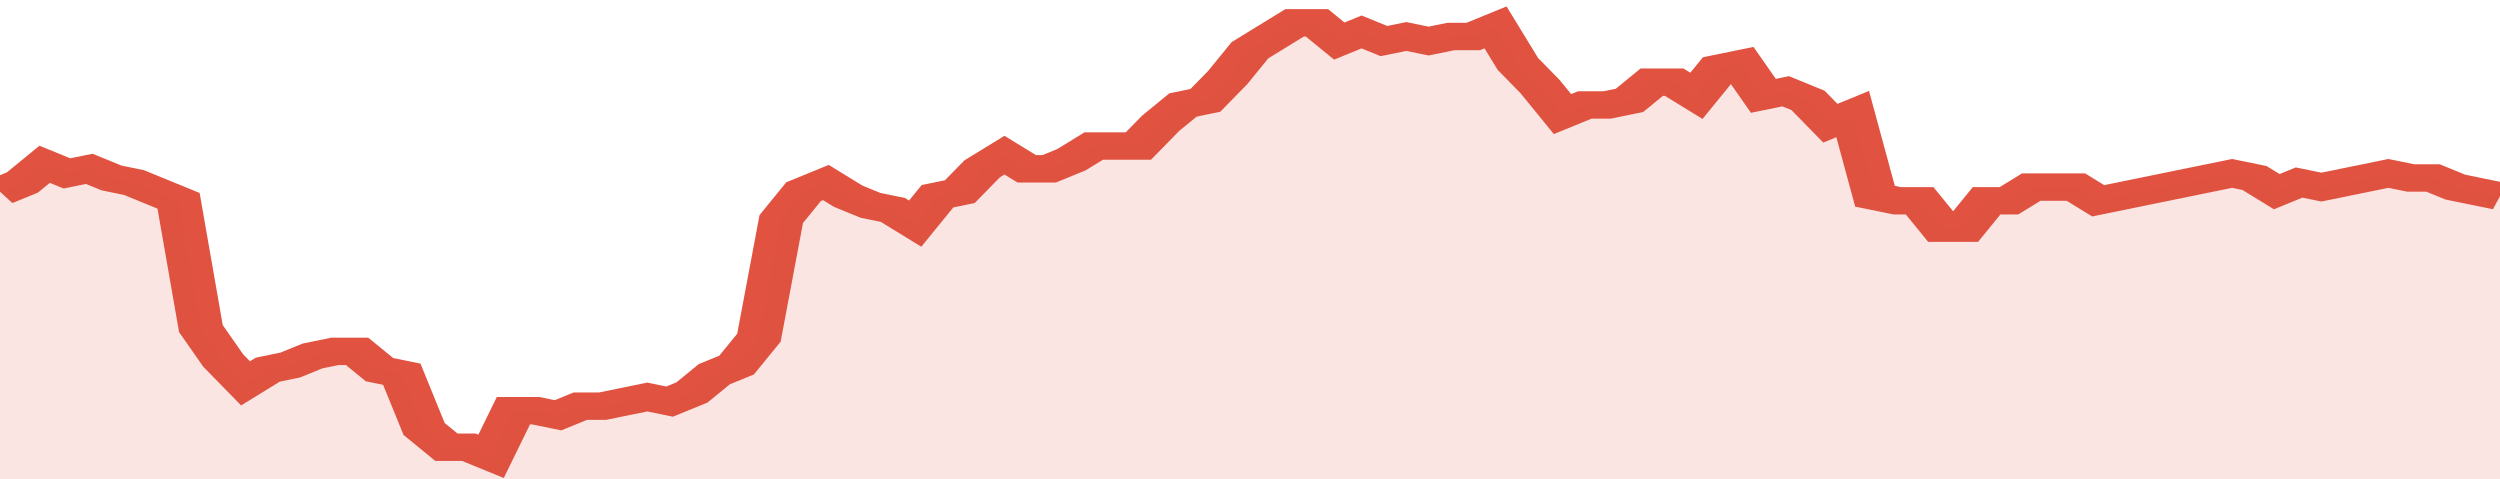
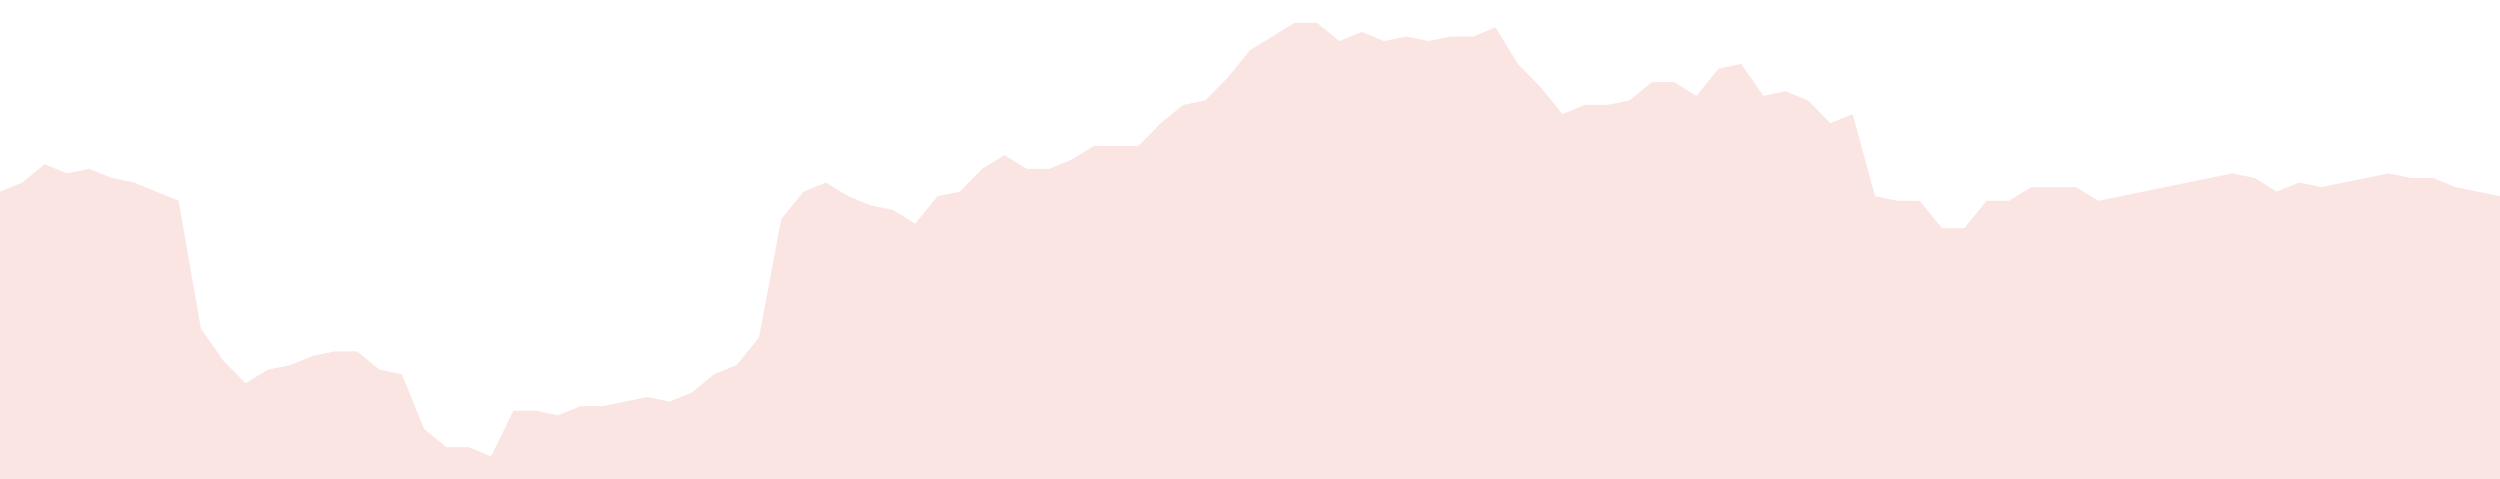
<svg xmlns="http://www.w3.org/2000/svg" viewBox="0 0 336 105" width="120" height="23" preserveAspectRatio="none">
-   <polyline fill="none" stroke="#E15241" stroke-width="6" points="0, 42 3, 40 6, 36 9, 38 12, 37 15, 39 18, 40 21, 42 24, 44 27, 72 30, 79 33, 84 36, 81 39, 80 42, 78 45, 77 48, 77 51, 81 54, 82 57, 94 60, 98 63, 98 66, 100 69, 90 72, 90 75, 91 78, 89 81, 89 84, 88 87, 87 90, 88 93, 86 96, 82 99, 80 102, 74 105, 48 108, 42 111, 40 114, 43 117, 45 120, 46 123, 49 126, 43 129, 42 132, 37 135, 34 138, 37 141, 37 144, 35 147, 32 150, 32 153, 32 156, 27 159, 23 162, 22 165, 17 168, 11 171, 8 174, 5 177, 5 180, 9 183, 7 186, 9 189, 8 192, 9 195, 8 198, 8 201, 6 204, 14 207, 19 210, 25 213, 23 216, 23 219, 22 222, 18 225, 18 228, 21 231, 15 234, 14 237, 21 240, 20 243, 22 246, 27 249, 25 252, 43 255, 44 258, 44 261, 50 264, 50 267, 44 270, 44 273, 41 276, 41 279, 41 282, 44 285, 43 288, 42 291, 41 294, 40 297, 39 300, 38 303, 39 306, 42 309, 40 312, 41 315, 40 318, 39 321, 38 324, 39 327, 39 330, 41 333, 42 336, 43 336, 43 "> </polyline>
  <polygon fill="#E15241" opacity="0.15" points="0, 105 0, 42 3, 40 6, 36 9, 38 12, 37 15, 39 18, 40 21, 42 24, 44 27, 72 30, 79 33, 84 36, 81 39, 80 42, 78 45, 77 48, 77 51, 81 54, 82 57, 94 60, 98 63, 98 66, 100 69, 90 72, 90 75, 91 78, 89 81, 89 84, 88 87, 87 90, 88 93, 86 96, 82 99, 80 102, 74 105, 48 108, 42 111, 40 114, 43 117, 45 120, 46 123, 49 126, 43 129, 42 132, 37 135, 34 138, 37 141, 37 144, 35 147, 32 150, 32 153, 32 156, 27 159, 23 162, 22 165, 17 168, 11 171, 8 174, 5 177, 5 180, 9 183, 7 186, 9 189, 8 192, 9 195, 8 198, 8 201, 6 204, 14 207, 19 210, 25 213, 23 216, 23 219, 22 222, 18 225, 18 228, 21 231, 15 234, 14 237, 21 240, 20 243, 22 246, 27 249, 25 252, 43 255, 44 258, 44 261, 50 264, 50 267, 44 270, 44 273, 41 276, 41 279, 41 282, 44 285, 43 288, 42 291, 41 294, 40 297, 39 300, 38 303, 39 306, 42 309, 40 312, 41 315, 40 318, 39 321, 38 324, 39 327, 39 330, 41 333, 42 336, 43 336, 105 " />
</svg>